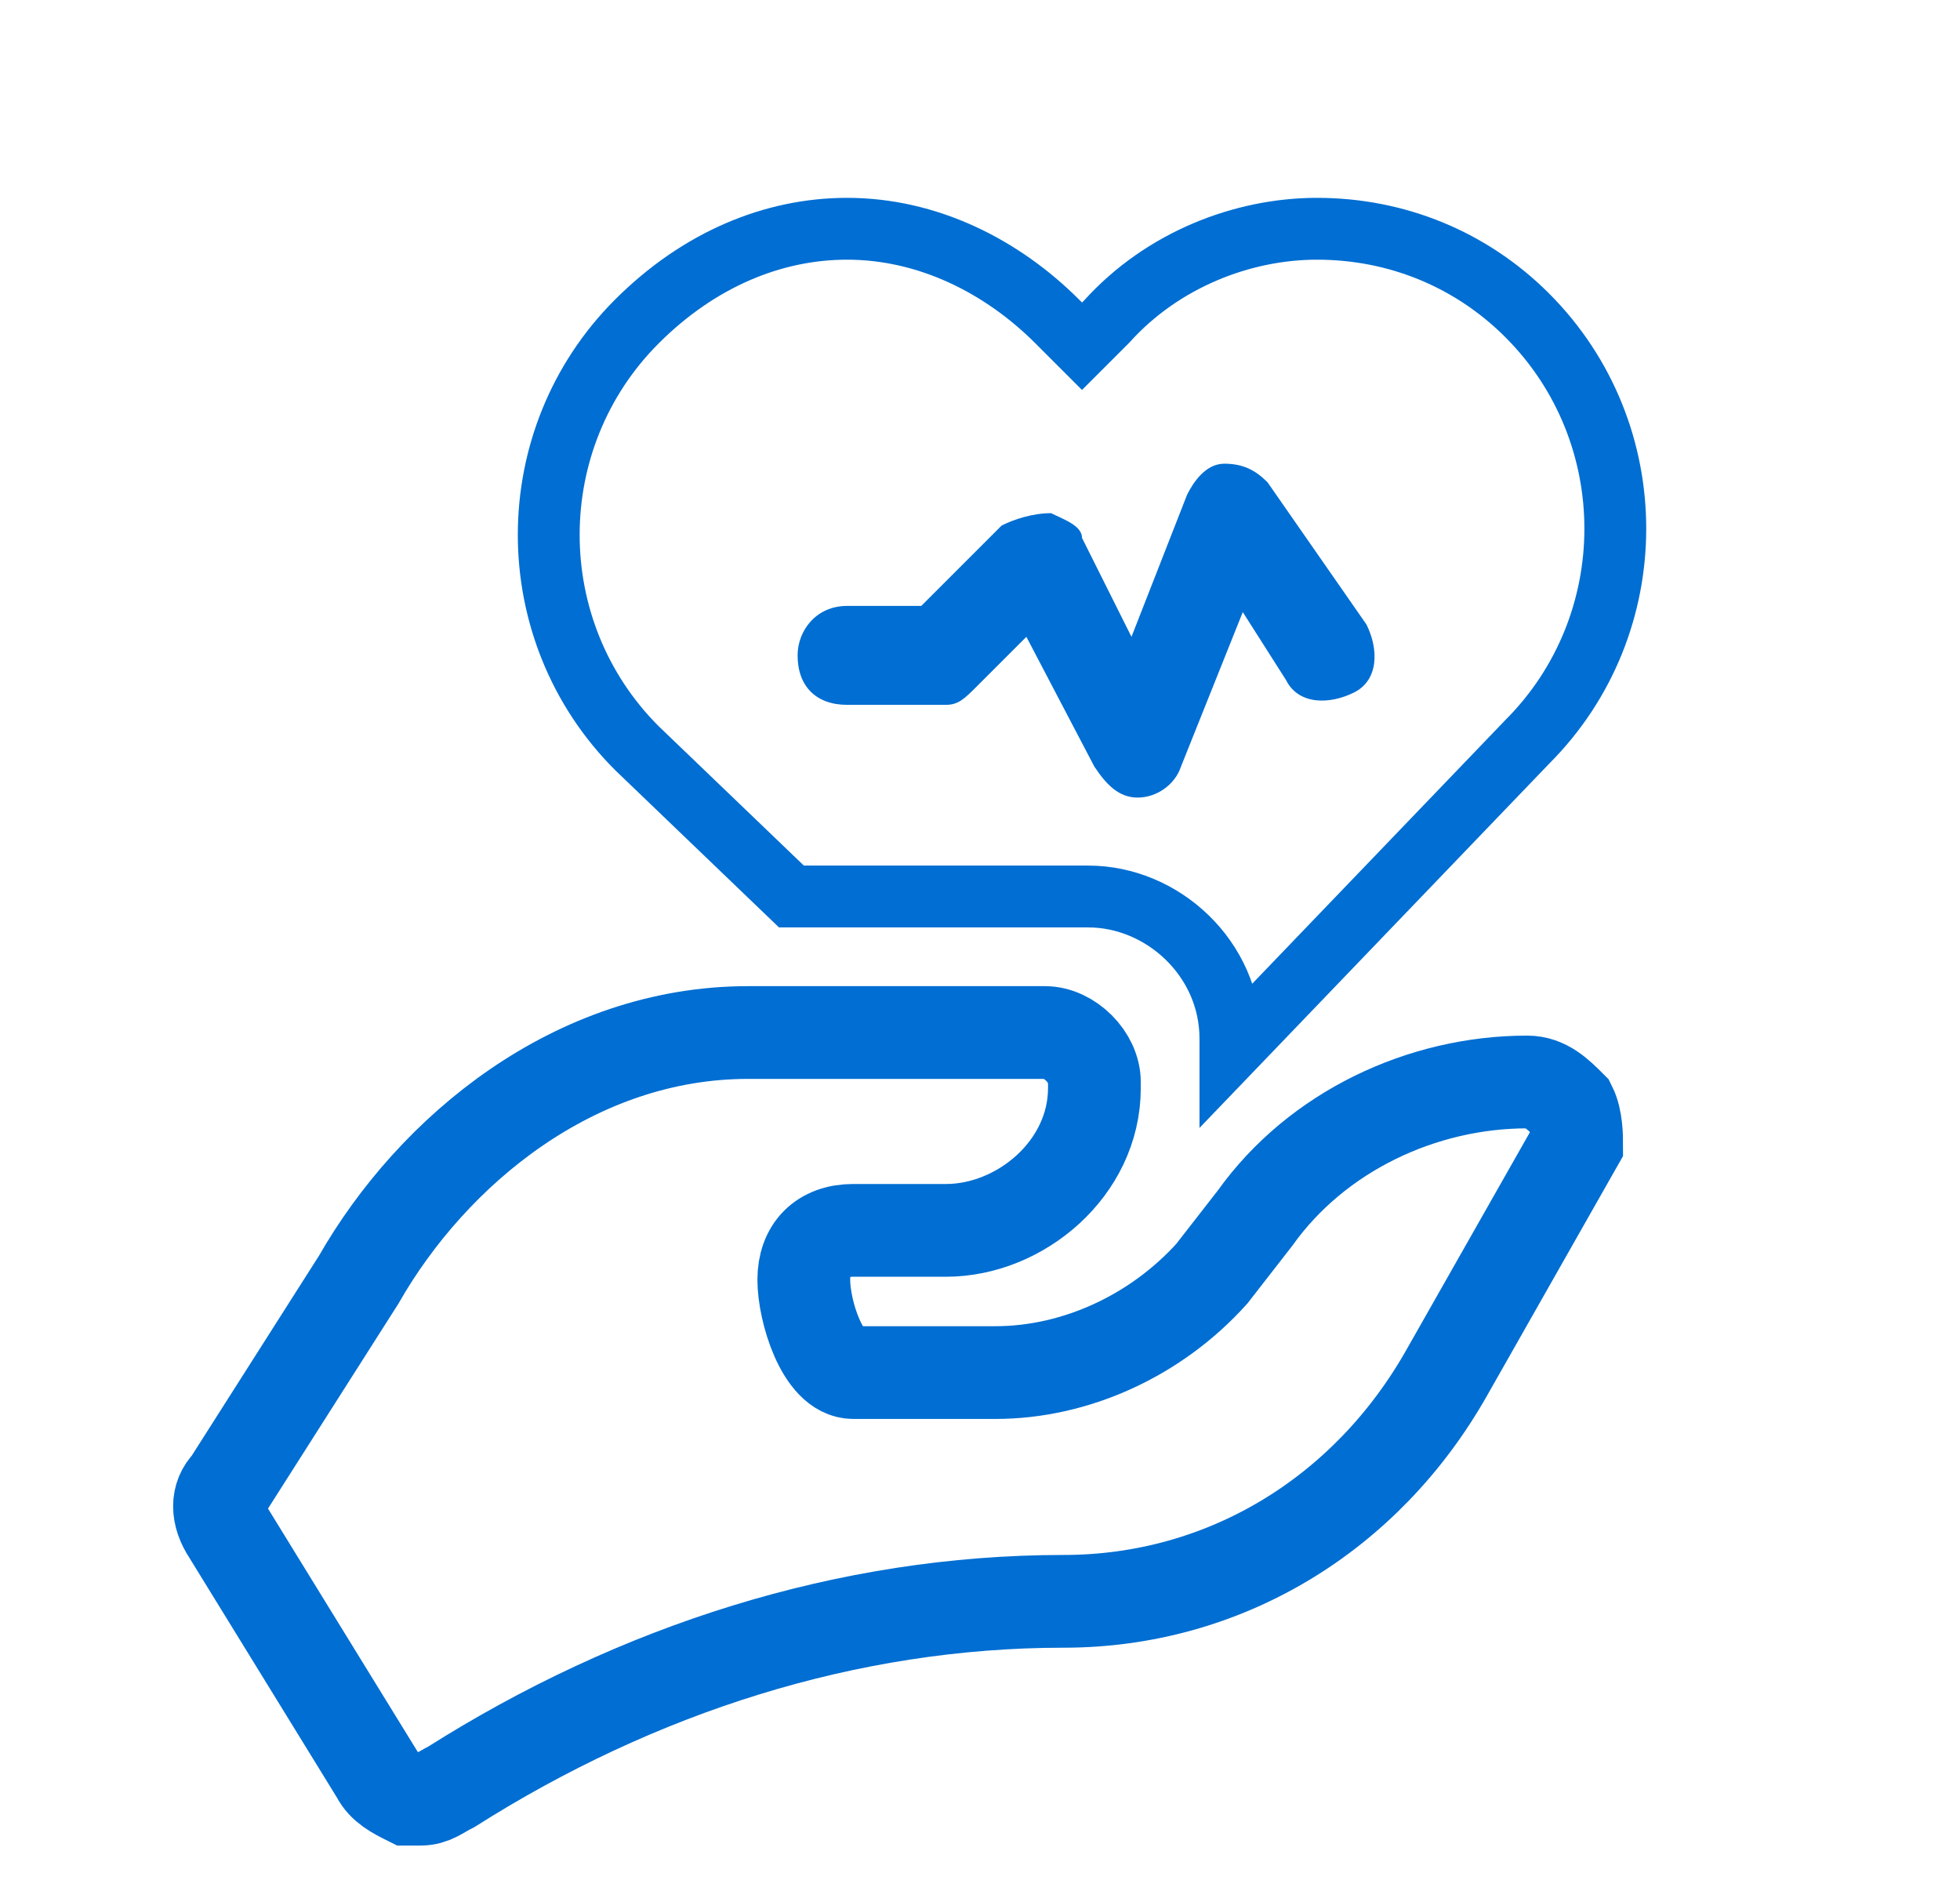
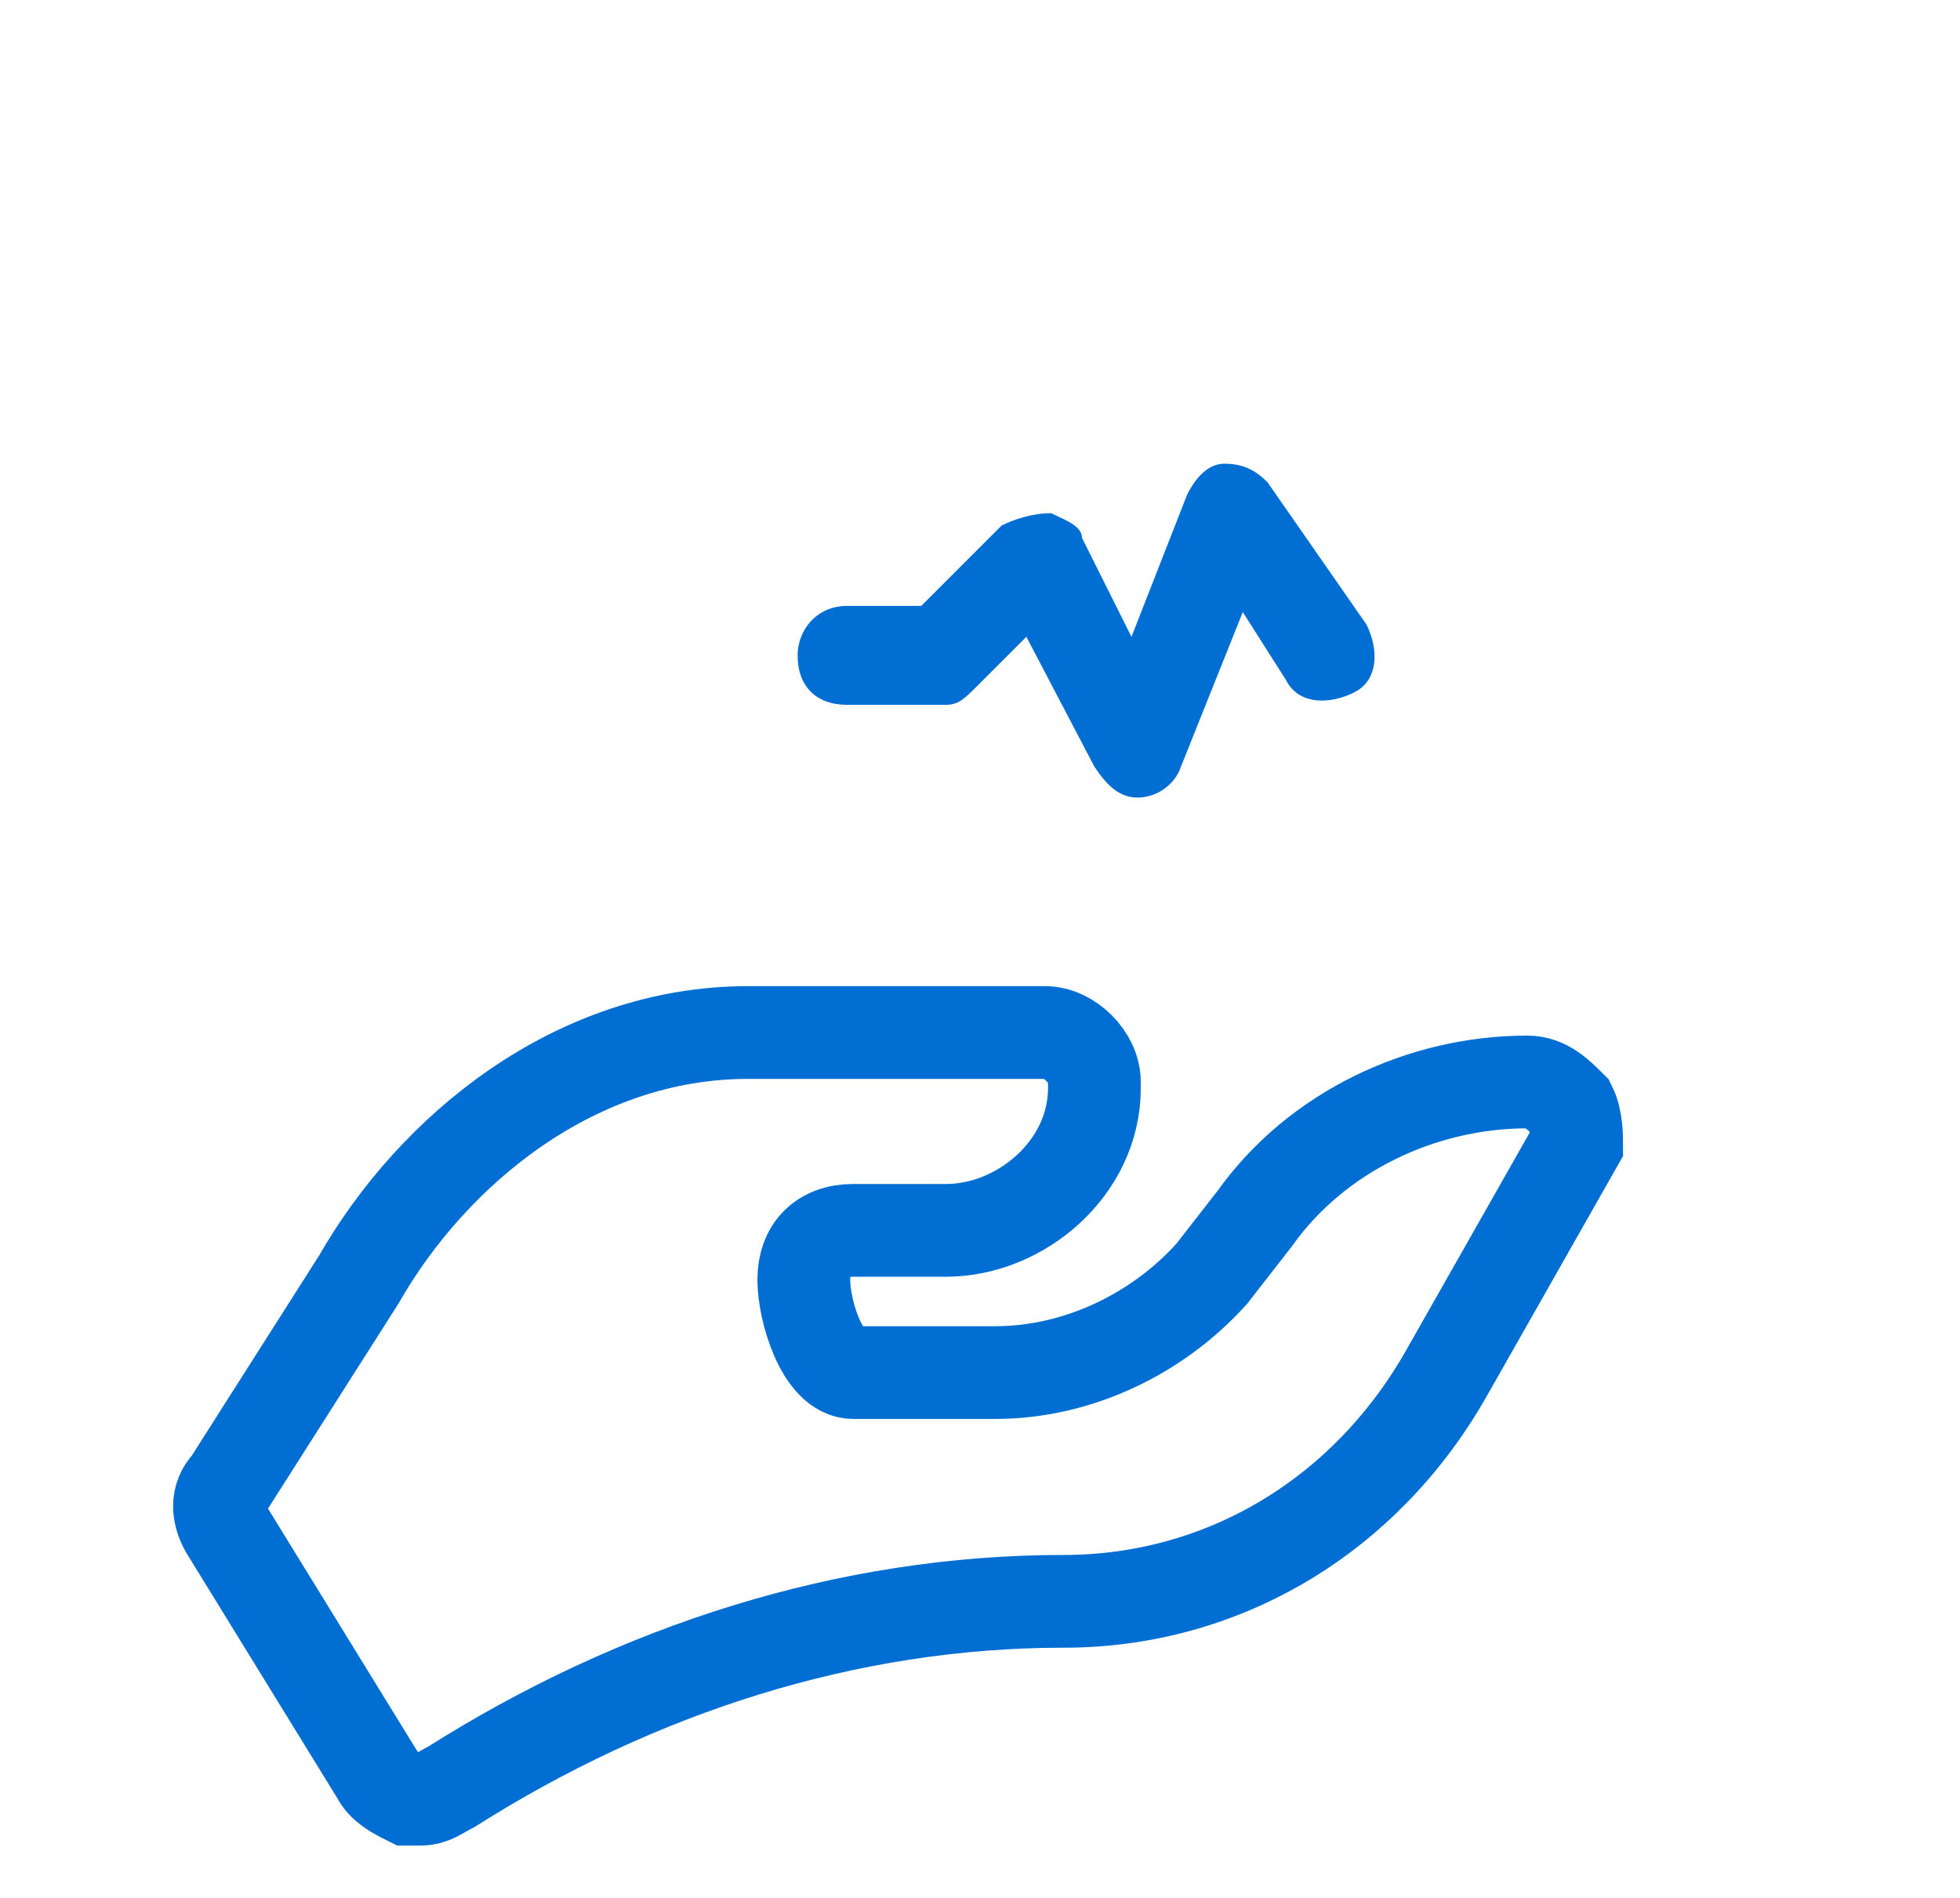
<svg xmlns="http://www.w3.org/2000/svg" version="1.1" id="Capa_1" x="0px" y="0px" viewBox="0 0 31.7 30.7" style="enable-background:new 0 0 31.7 30.7;" xml:space="preserve">
  <style type="text/css">
	.st0{fill:none;stroke:#006ED2;stroke-width:1.5;stroke-miterlimit:10;}
	.st1{fill:none;stroke:#006ED2;stroke-miterlimit:10;}
	.st2{fill:#006ED2;}
</style>
  <g>
    <g>
      <path class="st0" d="M25.4,17.9c-0.2-0.2-0.4-0.4-0.7-0.4c-1.7,0-3.4,0.8-4.4,2.2l-0.7,0.9c-0.9,1-2.2,1.6-3.5,1.6h-2.3    c-0.5,0-0.8-1-0.8-1.5s0.3-0.8,0.8-0.8h1.5c1.2,0,2.4-1,2.4-2.3v-0.1c0-0.4-0.4-0.8-0.8-0.8h-4.8c-2.8,0-5.1,1.9-6.3,4L3.7,24    c-0.2,0.2-0.2,0.5,0,0.8l2.4,3.9c0.1,0.2,0.3,0.3,0.5,0.4c0.1,0,0.1,0,0.2,0c0.2,0,0.3-0.1,0.5-0.2c3-1.9,6.4-3,9.9-3    c2.6,0,4.9-1.4,6.2-3.7l2.1-3.7C25.5,18.4,25.5,18.1,25.4,17.9z" />
-       <path class="st1" d="M12.8,14.5L12.8,14.5h4.8c1.2,0,2.3,1,2.3,2.3V17l0,0l4.8-5c1.9-1.9,1.9-5,0-6.9c-0.9-0.9-2.1-1.4-3.4-1.4    c-1.2,0-2.5,0.5-3.4,1.5l-0.4,0.4l-0.4-0.4c-0.9-0.9-2.1-1.5-3.4-1.5c-1.2,0-2.4,0.5-3.4,1.5c-1.9,1.9-1.9,5,0,6.9L12.8,14.5z" />
    </g>
    <path class="st2" d="M13.7,9.8h1.2l1.3-1.3c0.2-0.1,0.5-0.2,0.8-0.2c0.2,0.1,0.5,0.2,0.5,0.4l0.8,1.6L19.2,8   c0.1-0.2,0.3-0.5,0.6-0.5s0.5,0.1,0.7,0.3l1.6,2.3c0.2,0.4,0.2,0.9-0.2,1.1c-0.4,0.2-0.9,0.2-1.1-0.2l-0.7-1.1l-1,2.5   c-0.1,0.3-0.4,0.5-0.7,0.5l0,0c-0.3,0-0.5-0.2-0.7-0.5l-1.1-2.1l-0.8,0.8c-0.2,0.2-0.3,0.3-0.5,0.3h-1.6c-0.5,0-0.8-0.3-0.8-0.8   C12.9,10.2,13.2,9.8,13.7,9.8z" />
  </g>
</svg>